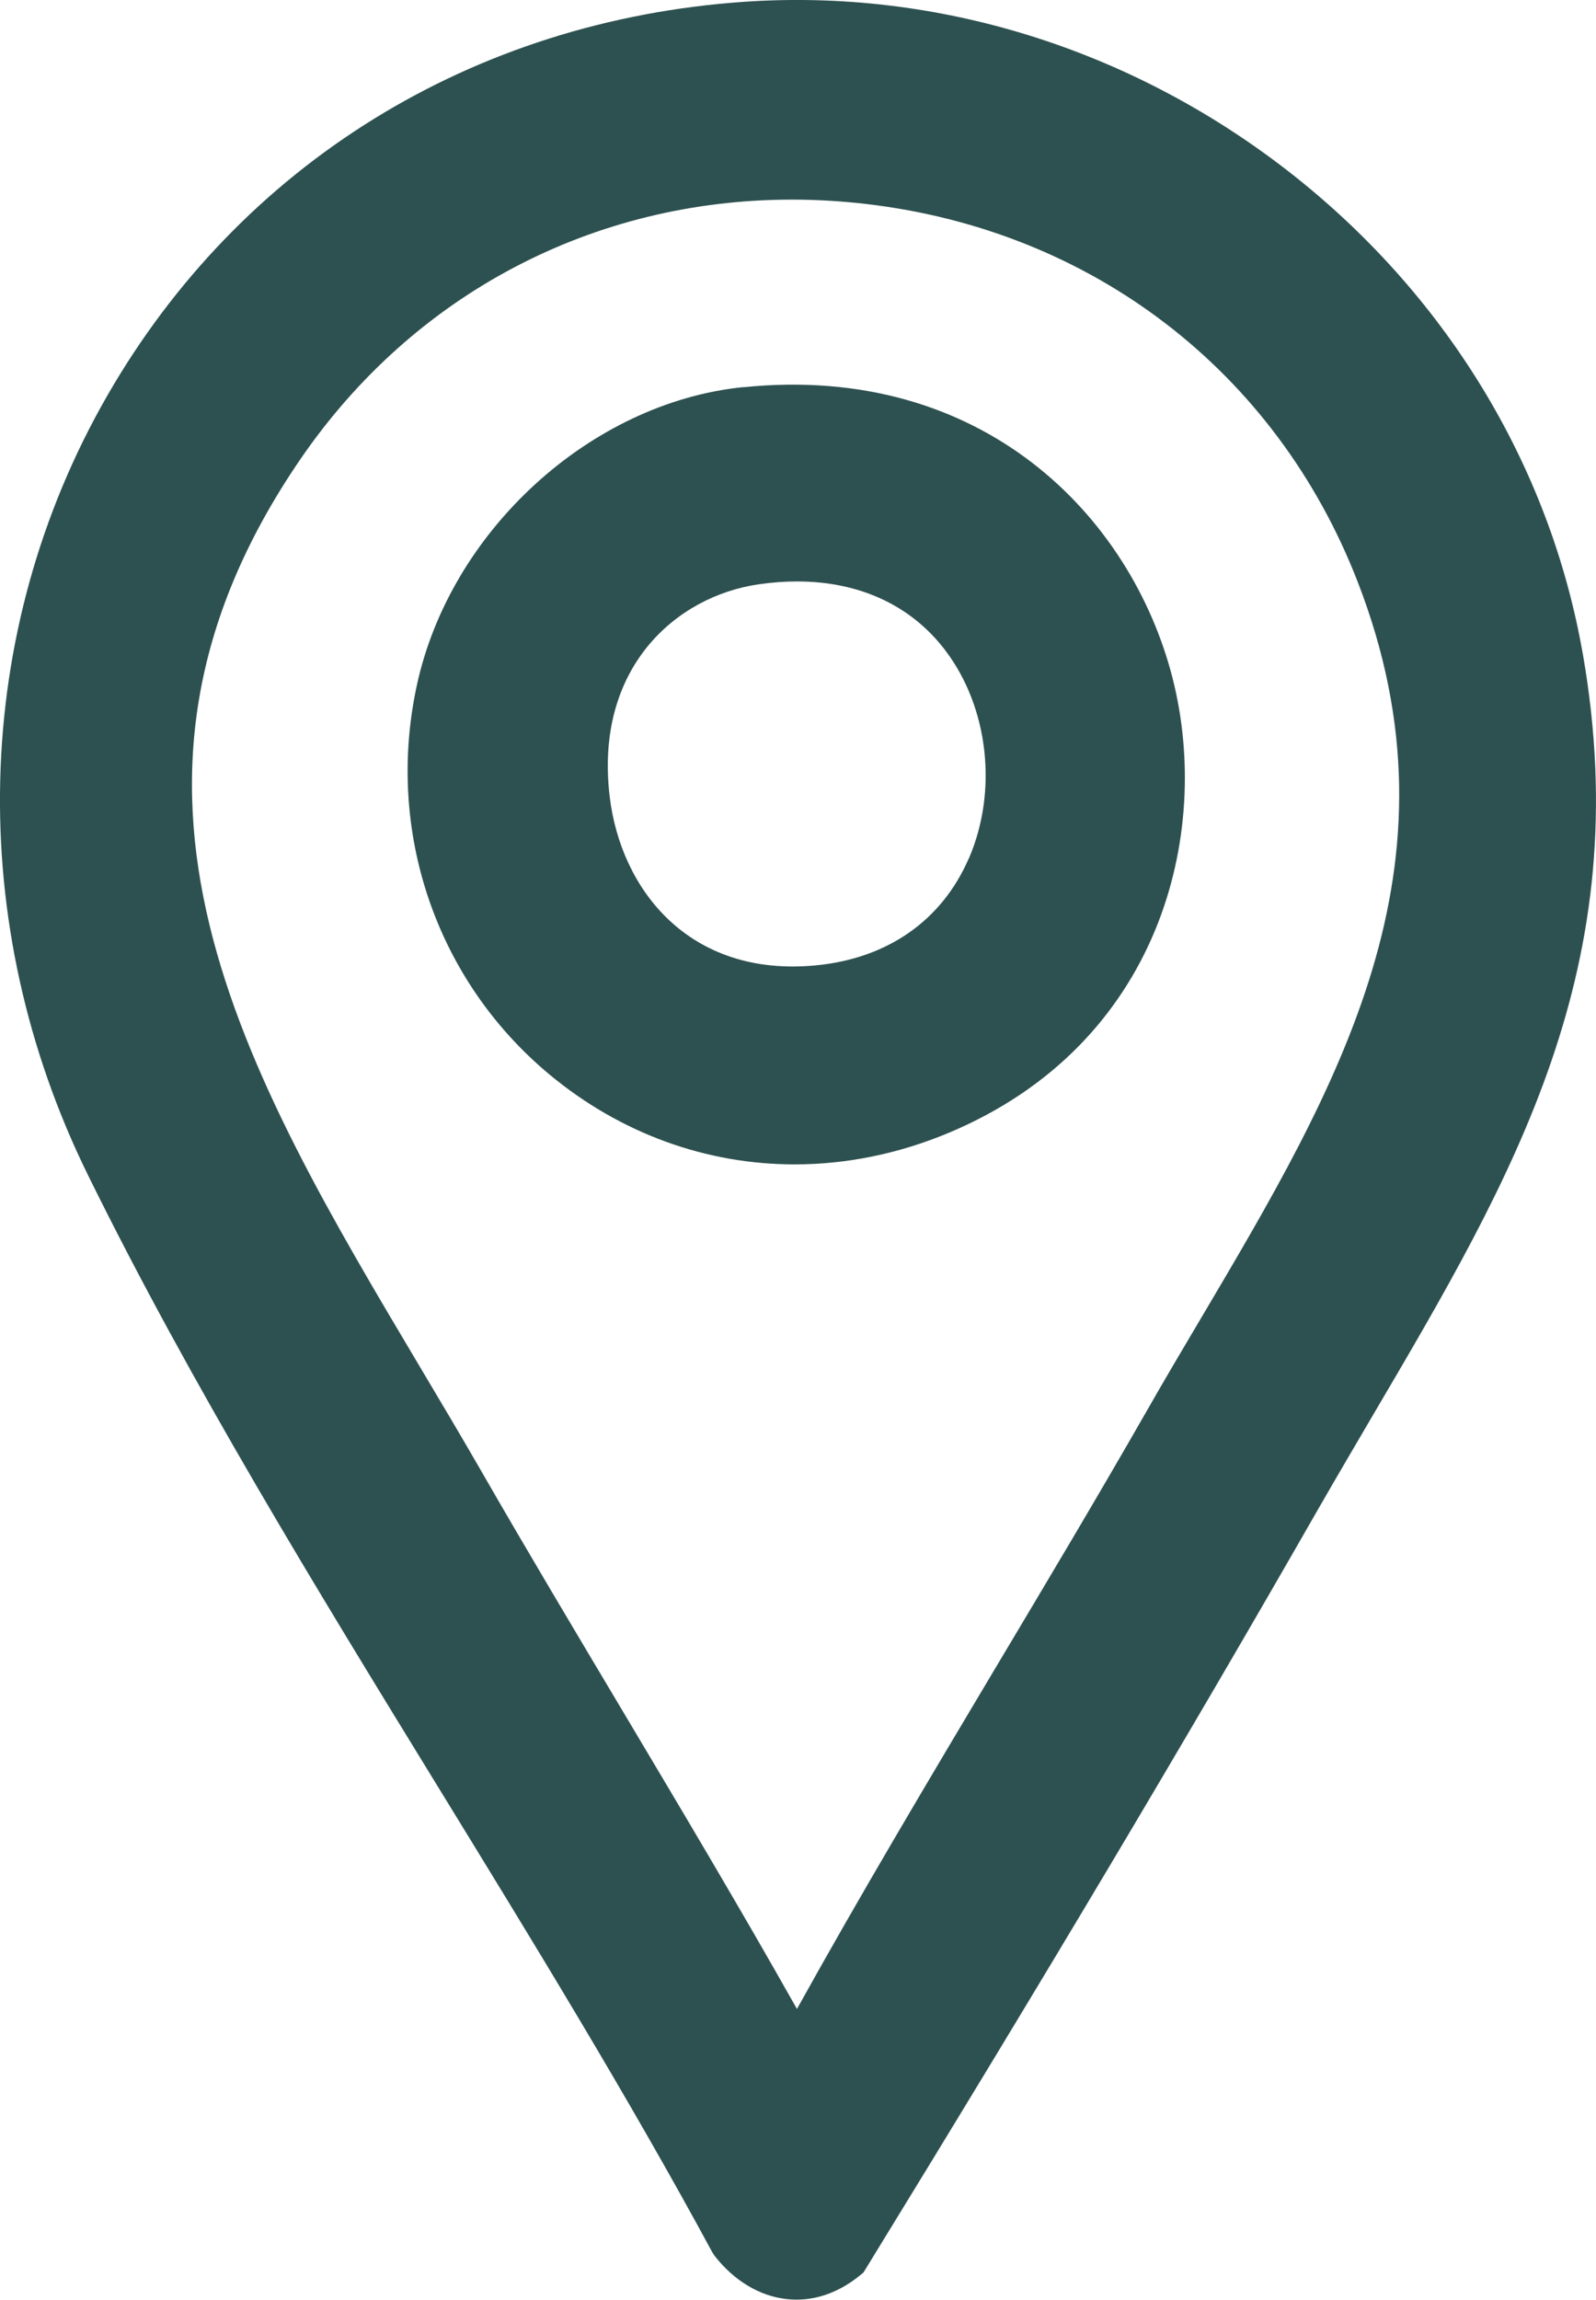
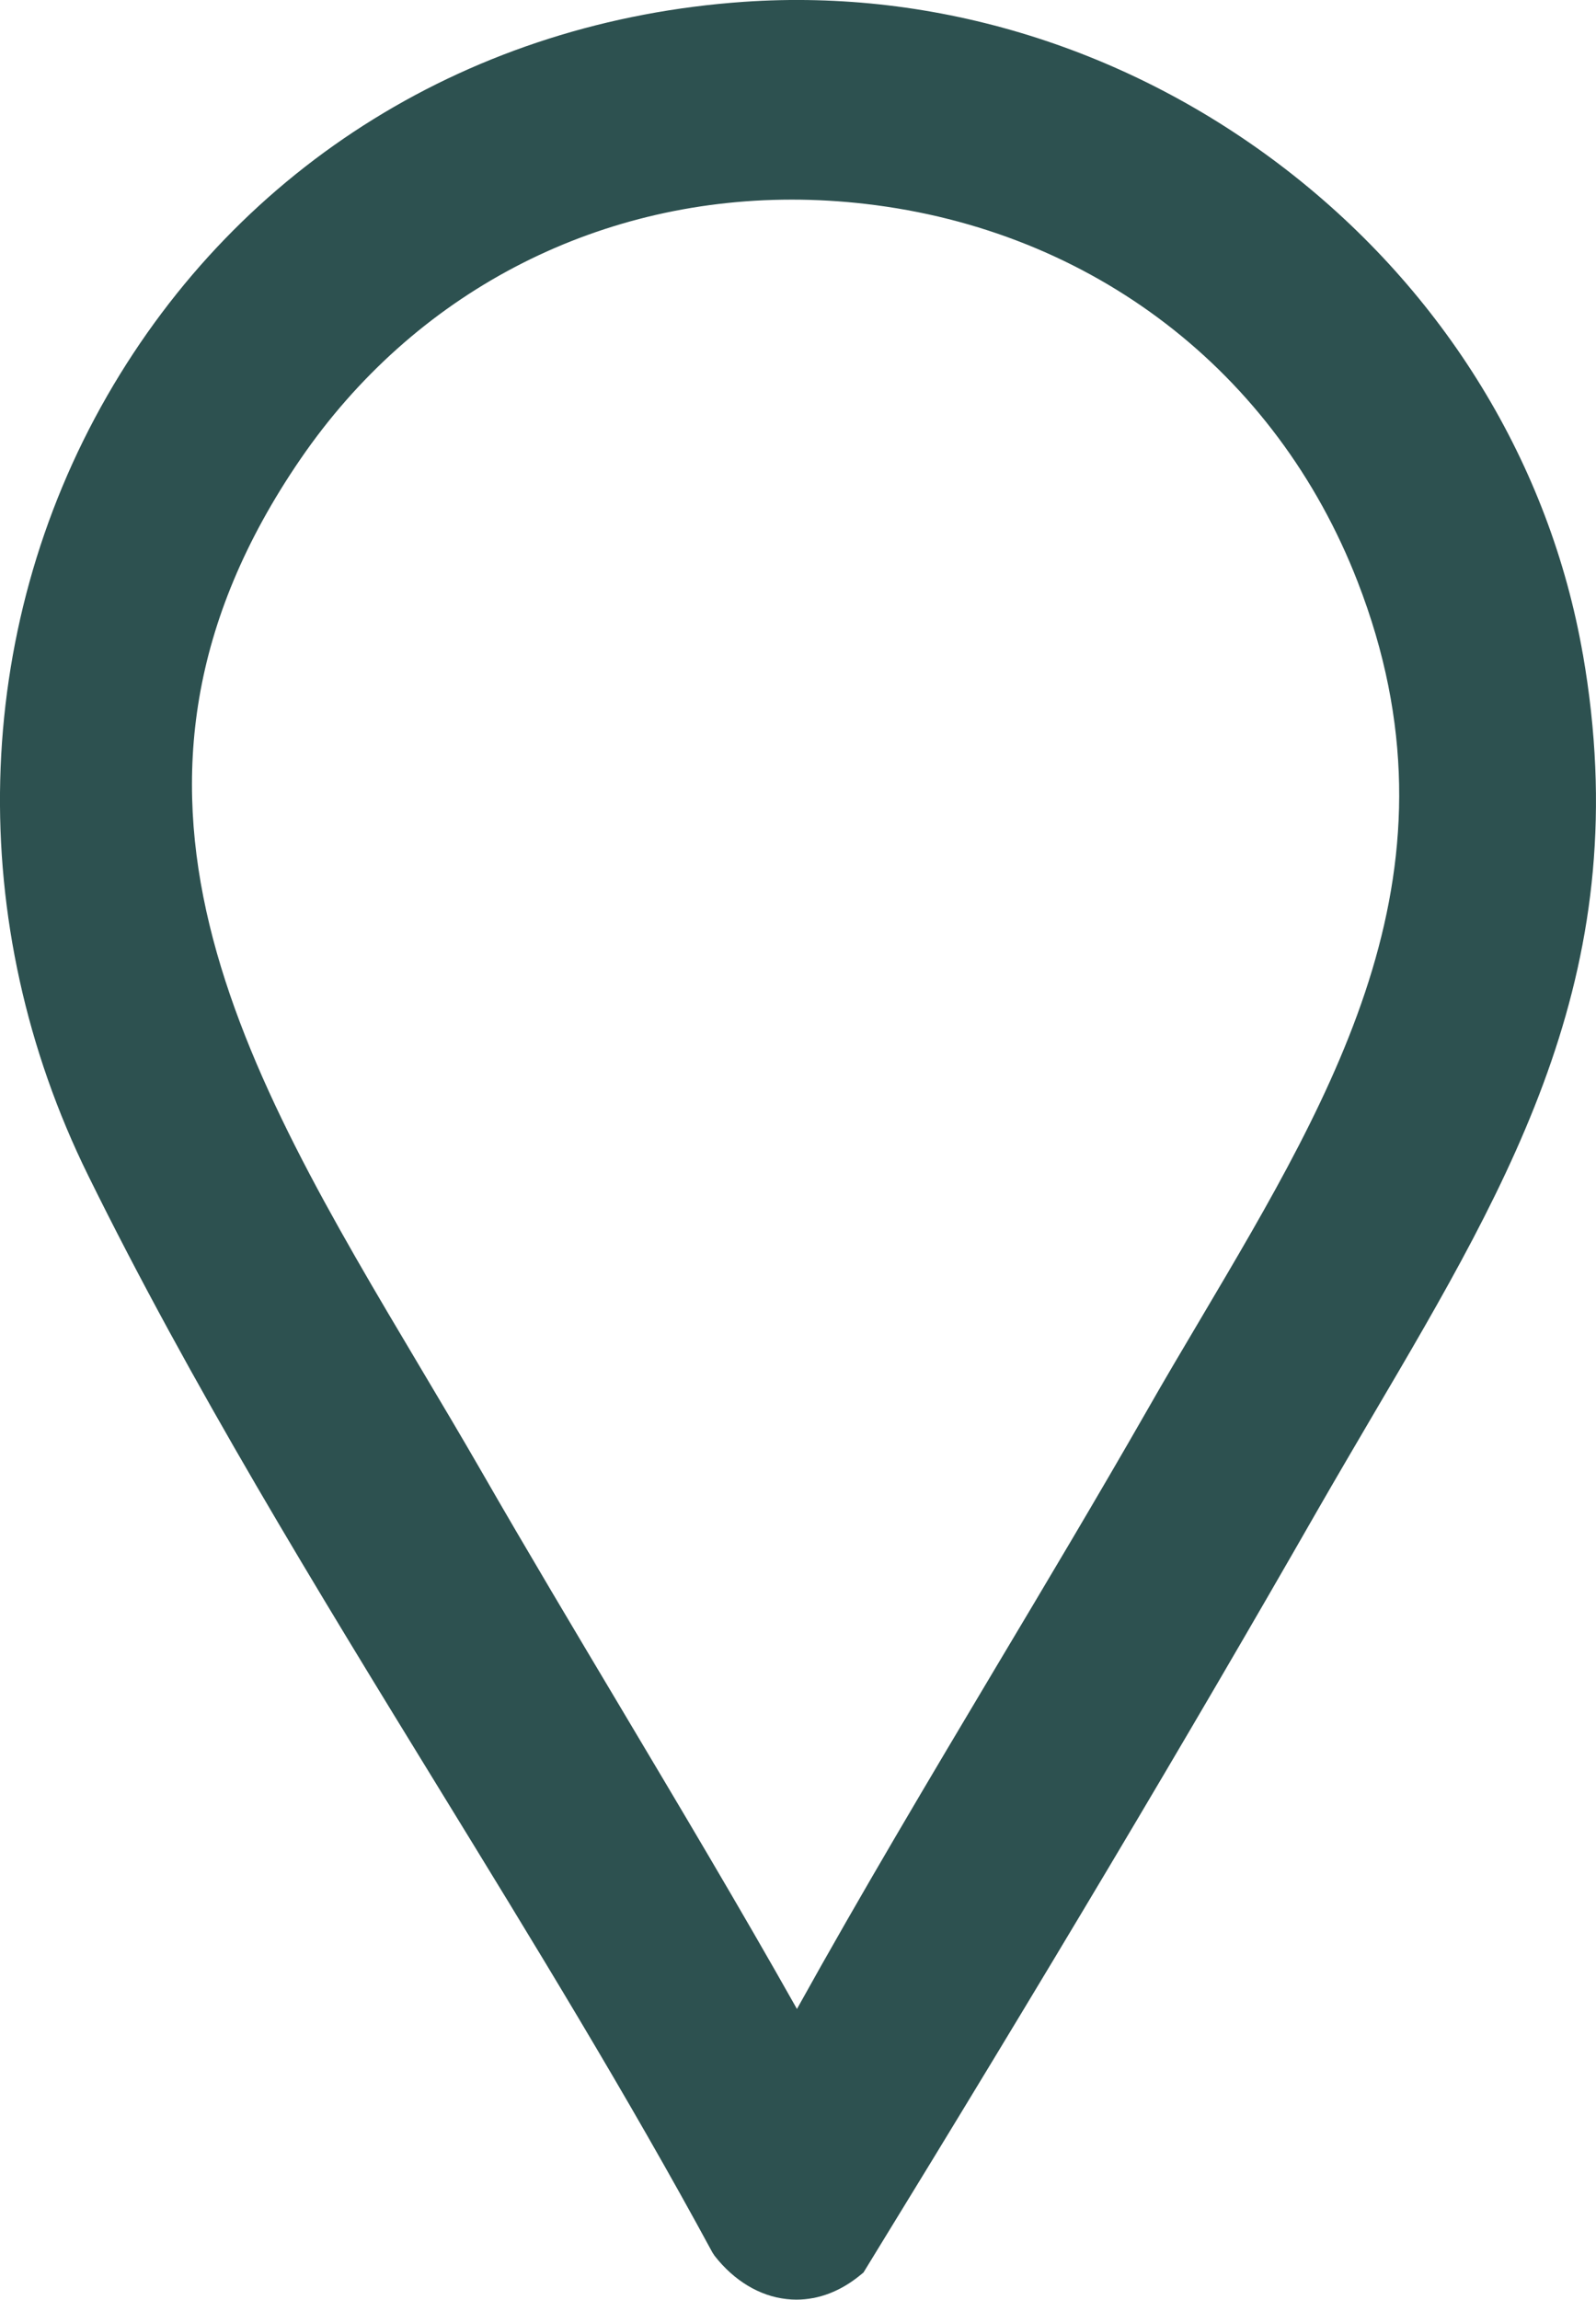
<svg xmlns="http://www.w3.org/2000/svg" id="Layer_2" data-name="Layer 2" viewBox="0 0 167.66 241.47">
  <defs>
    <style>
      .cls-1 {
        fill: #2d5150;
      }
    </style>
  </defs>
  <g id="Layer_1-2" data-name="Layer 1">
    <g>
      <path class="cls-1" d="M166.28,68.71c-3.47-19.95-14.52-38.01-31.1-50.85C118.65,5.07,98.4-1.21,78.15.19,49.63,2.17,25.25,17.24,11.27,41.54c-14.28,24.83-15.04,55.44-2.01,81.88,10.78,21.89,24.01,43.44,36.81,64.29,9.78,15.93,19.9,32.41,28.77,48.8l.23.35c2.05,2.62,4.73,4.23,7.56,4.54.35.04.69.06,1.03.06,2.35,0,4.65-.88,6.72-2.58l.33-.27.22-.36c18.67-30.4,33.76-55.72,47.49-79.7,1.92-3.34,3.86-6.64,5.73-9.83,14.94-25.38,27.83-47.29,22.13-80.04ZM126.1,138.52c-1.87,3.15-3.8,6.41-5.67,9.69-5.13,8.96-10.52,17.99-15.74,26.73-7,11.74-14.22,23.84-20.97,36-6-10.65-12.33-21.25-18.46-31.54-4.85-8.14-9.88-16.55-14.68-24.9-2.09-3.63-4.28-7.31-6.4-10.87-18.65-31.33-36.27-60.91-12.62-95.42,11.93-17.4,30.83-27.25,51.63-27.25,2.55,0,5.13.15,7.73.45,23.8,2.75,43.13,17.58,51.7,39.67,11.62,29.92-2.05,53-16.52,77.44Z" />
-       <path class="cls-1" d="M78.06,40.65c-16.02,1.63-30.76,15.09-34.27,31.3-3.32,15.31,2.02,30.97,13.93,40.87,7.5,6.23,16.51,9.44,25.76,9.44,5.41,0,10.9-1.1,16.22-3.33,22.12-9.29,27.67-31.25,23.48-47.72-4.35-17.05-19.99-33.12-45.1-30.55ZM101.75,90.18c-2.83,6.48-8.51,10.45-16.02,11.18-13.34,1.29-20.51-7.96-21.68-17.7-1.63-13.54,6.97-21.06,15.66-22.31,1.38-.2,2.71-.3,4.01-.3,6.53,0,11.97,2.49,15.57,7.22,4.57,6,5.56,14.8,2.47,21.91Z" />
    </g>
  </g>
</svg>